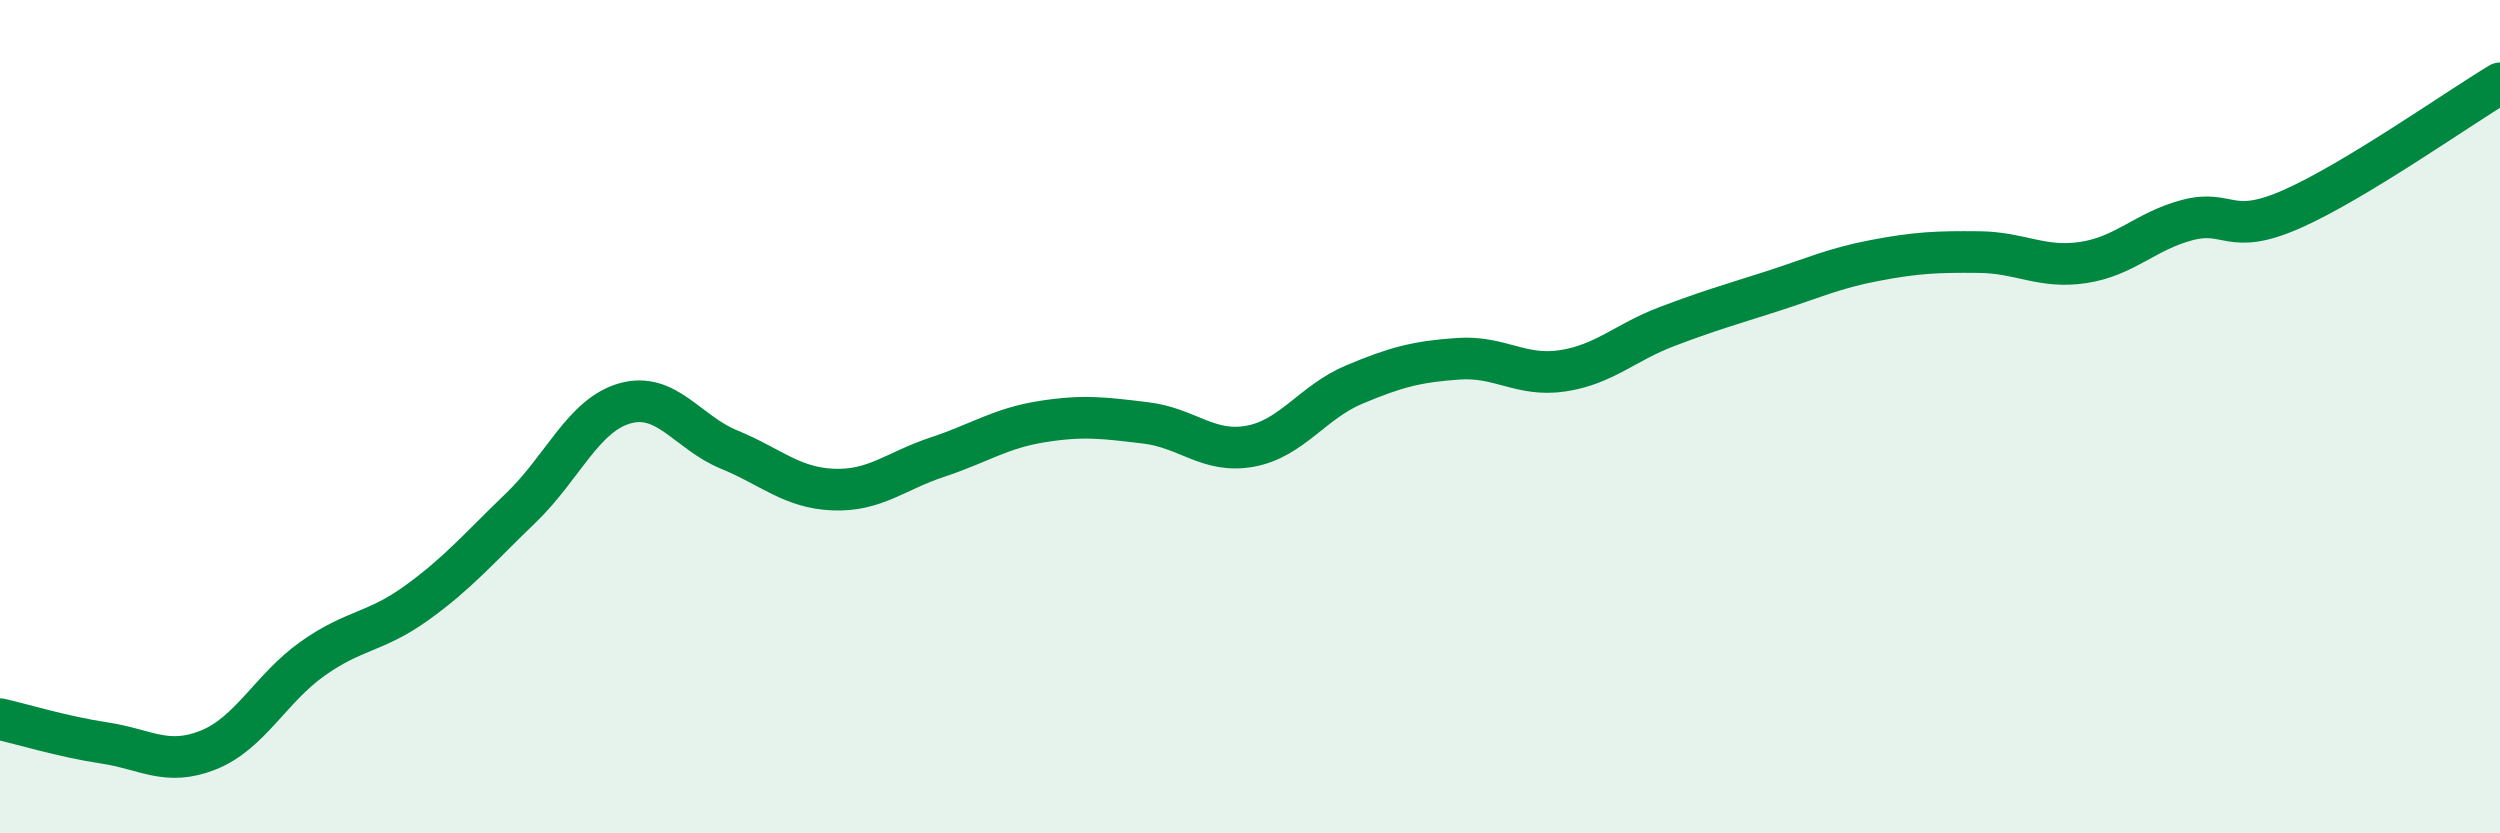
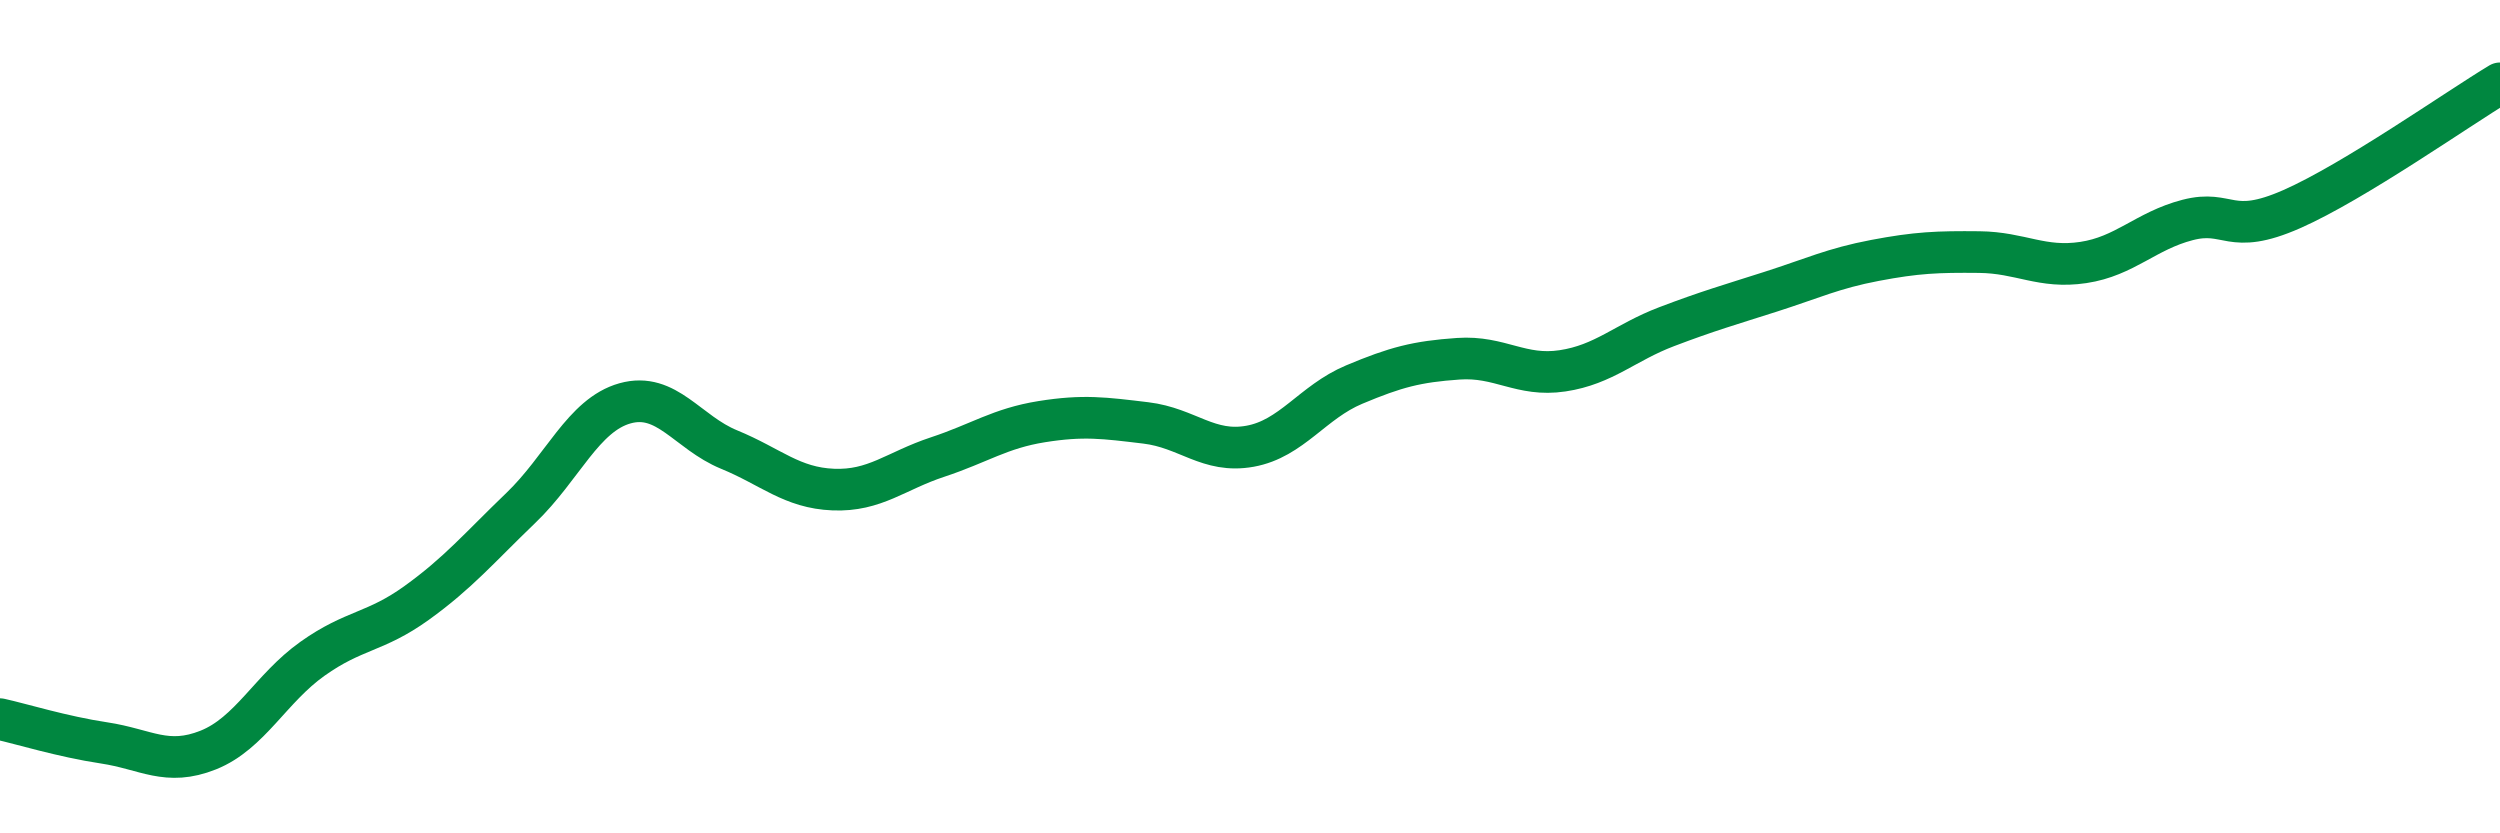
<svg xmlns="http://www.w3.org/2000/svg" width="60" height="20" viewBox="0 0 60 20">
-   <path d="M 0,17.26 C 0.5,17.37 1.5,17.68 2.5,17.83 C 3.5,17.98 4,18.4 5,18 C 6,17.6 6.5,16.52 7.5,15.81 C 8.5,15.1 9,15.19 10,14.47 C 11,13.75 11.5,13.15 12.5,12.19 C 13.5,11.23 14,9.96 15,9.68 C 16,9.4 16.5,10.38 17.5,10.79 C 18.5,11.2 19,11.71 20,11.75 C 21,11.79 21.5,11.3 22.5,10.97 C 23.5,10.64 24,10.28 25,10.12 C 26,9.96 26.5,10.03 27.5,10.15 C 28.5,10.27 29,10.89 30,10.71 C 31,10.53 31.5,9.65 32.5,9.23 C 33.5,8.81 34,8.68 35,8.61 C 36,8.54 36.5,9.05 37.5,8.9 C 38.5,8.75 39,8.22 40,7.84 C 41,7.46 41.5,7.32 42.5,7 C 43.5,6.68 44,6.44 45,6.25 C 46,6.06 46.5,6.04 47.5,6.05 C 48.5,6.06 49,6.45 50,6.3 C 51,6.15 51.5,5.54 52.5,5.28 C 53.5,5.02 53.5,5.68 55,5.02 C 56.5,4.36 59,2.6 60,2L60 20L0 20Z" fill="#008740" opacity="0.1" stroke-linecap="round" stroke-linejoin="round" />
  <path d="M 0,17.26 C 0.5,17.37 1.5,17.68 2.5,17.83 C 3.5,17.98 4,18.4 5,18 C 6,17.6 6.5,16.52 7.5,15.81 C 8.5,15.1 9,15.19 10,14.47 C 11,13.75 11.5,13.15 12.5,12.19 C 13.5,11.23 14,9.96 15,9.68 C 16,9.4 16.5,10.38 17.5,10.79 C 18.5,11.2 19,11.71 20,11.75 C 21,11.79 21.5,11.3 22.5,10.97 C 23.5,10.64 24,10.28 25,10.12 C 26,9.96 26.5,10.03 27.5,10.15 C 28.5,10.27 29,10.89 30,10.71 C 31,10.53 31.5,9.65 32.5,9.23 C 33.5,8.81 34,8.68 35,8.61 C 36,8.54 36.5,9.05 37.5,8.9 C 38.5,8.75 39,8.22 40,7.84 C 41,7.46 41.5,7.32 42.5,7 C 43.5,6.68 44,6.44 45,6.25 C 46,6.06 46.5,6.04 47.5,6.05 C 48.5,6.06 49,6.45 50,6.3 C 51,6.15 51.5,5.54 52.5,5.28 C 53.5,5.02 53.5,5.68 55,5.02 C 56.5,4.36 59,2.6 60,2" stroke="#008740" stroke-width="1" fill="none" stroke-linecap="round" stroke-linejoin="round" />
</svg>